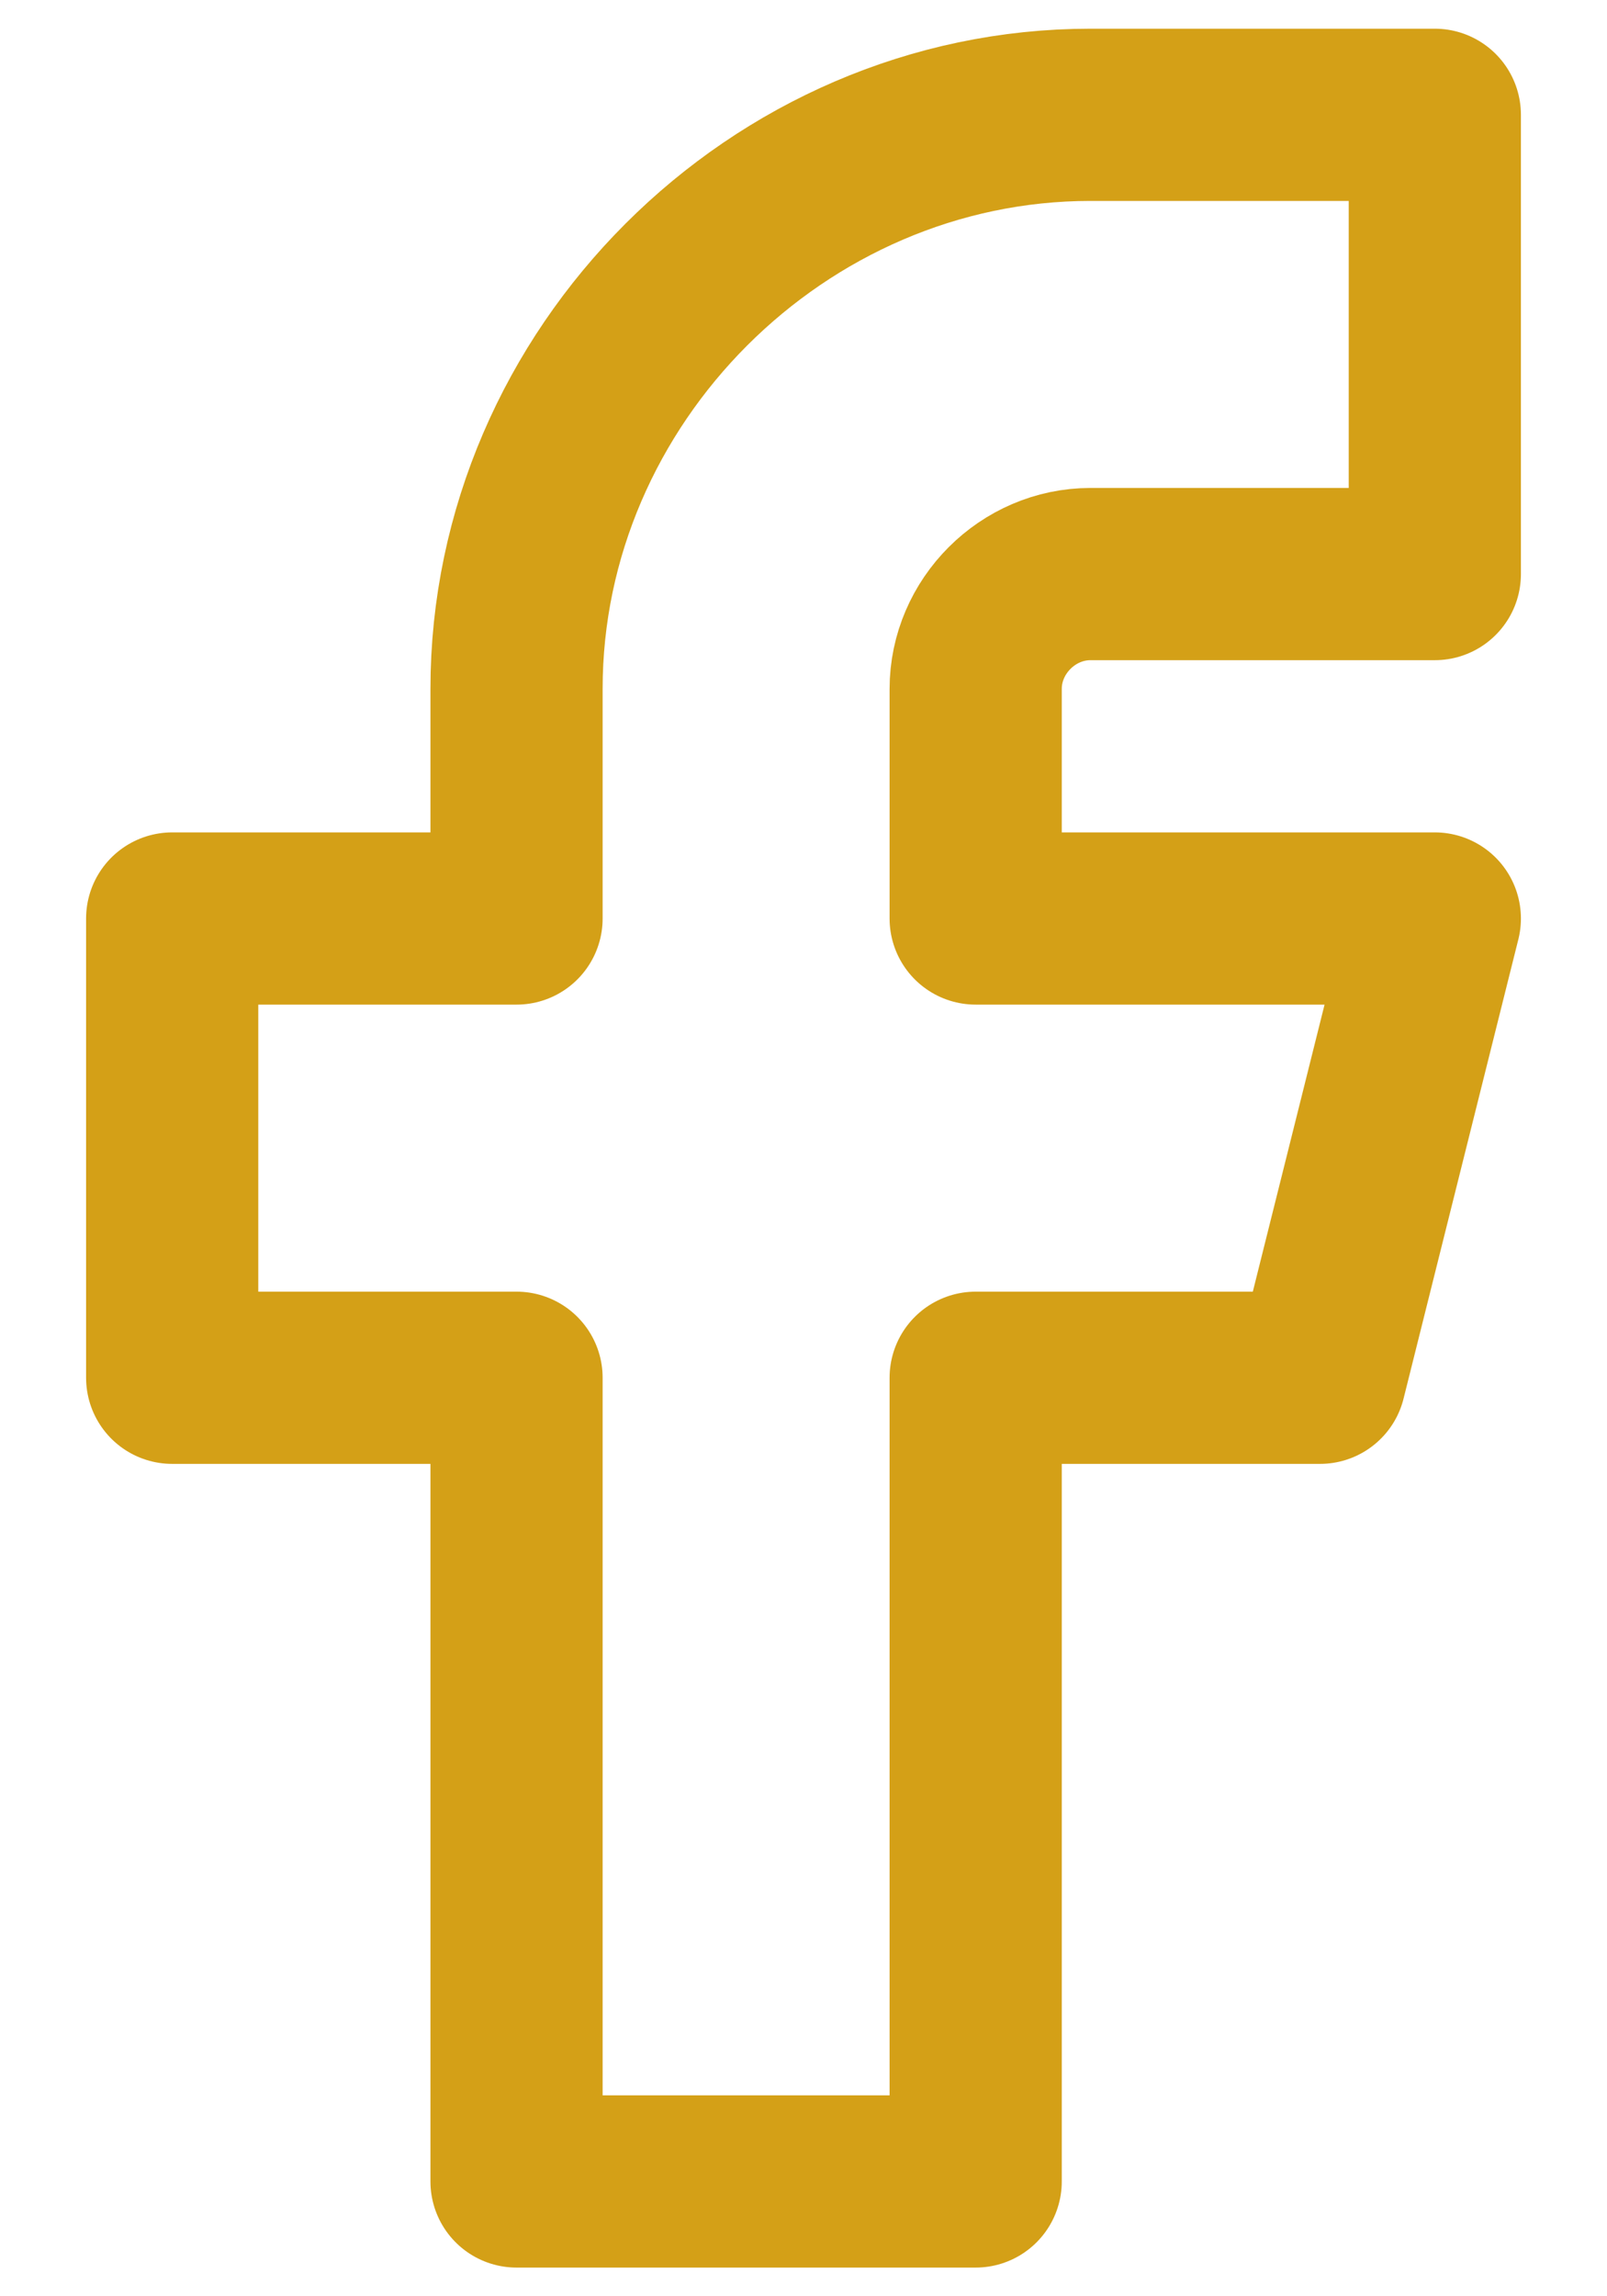
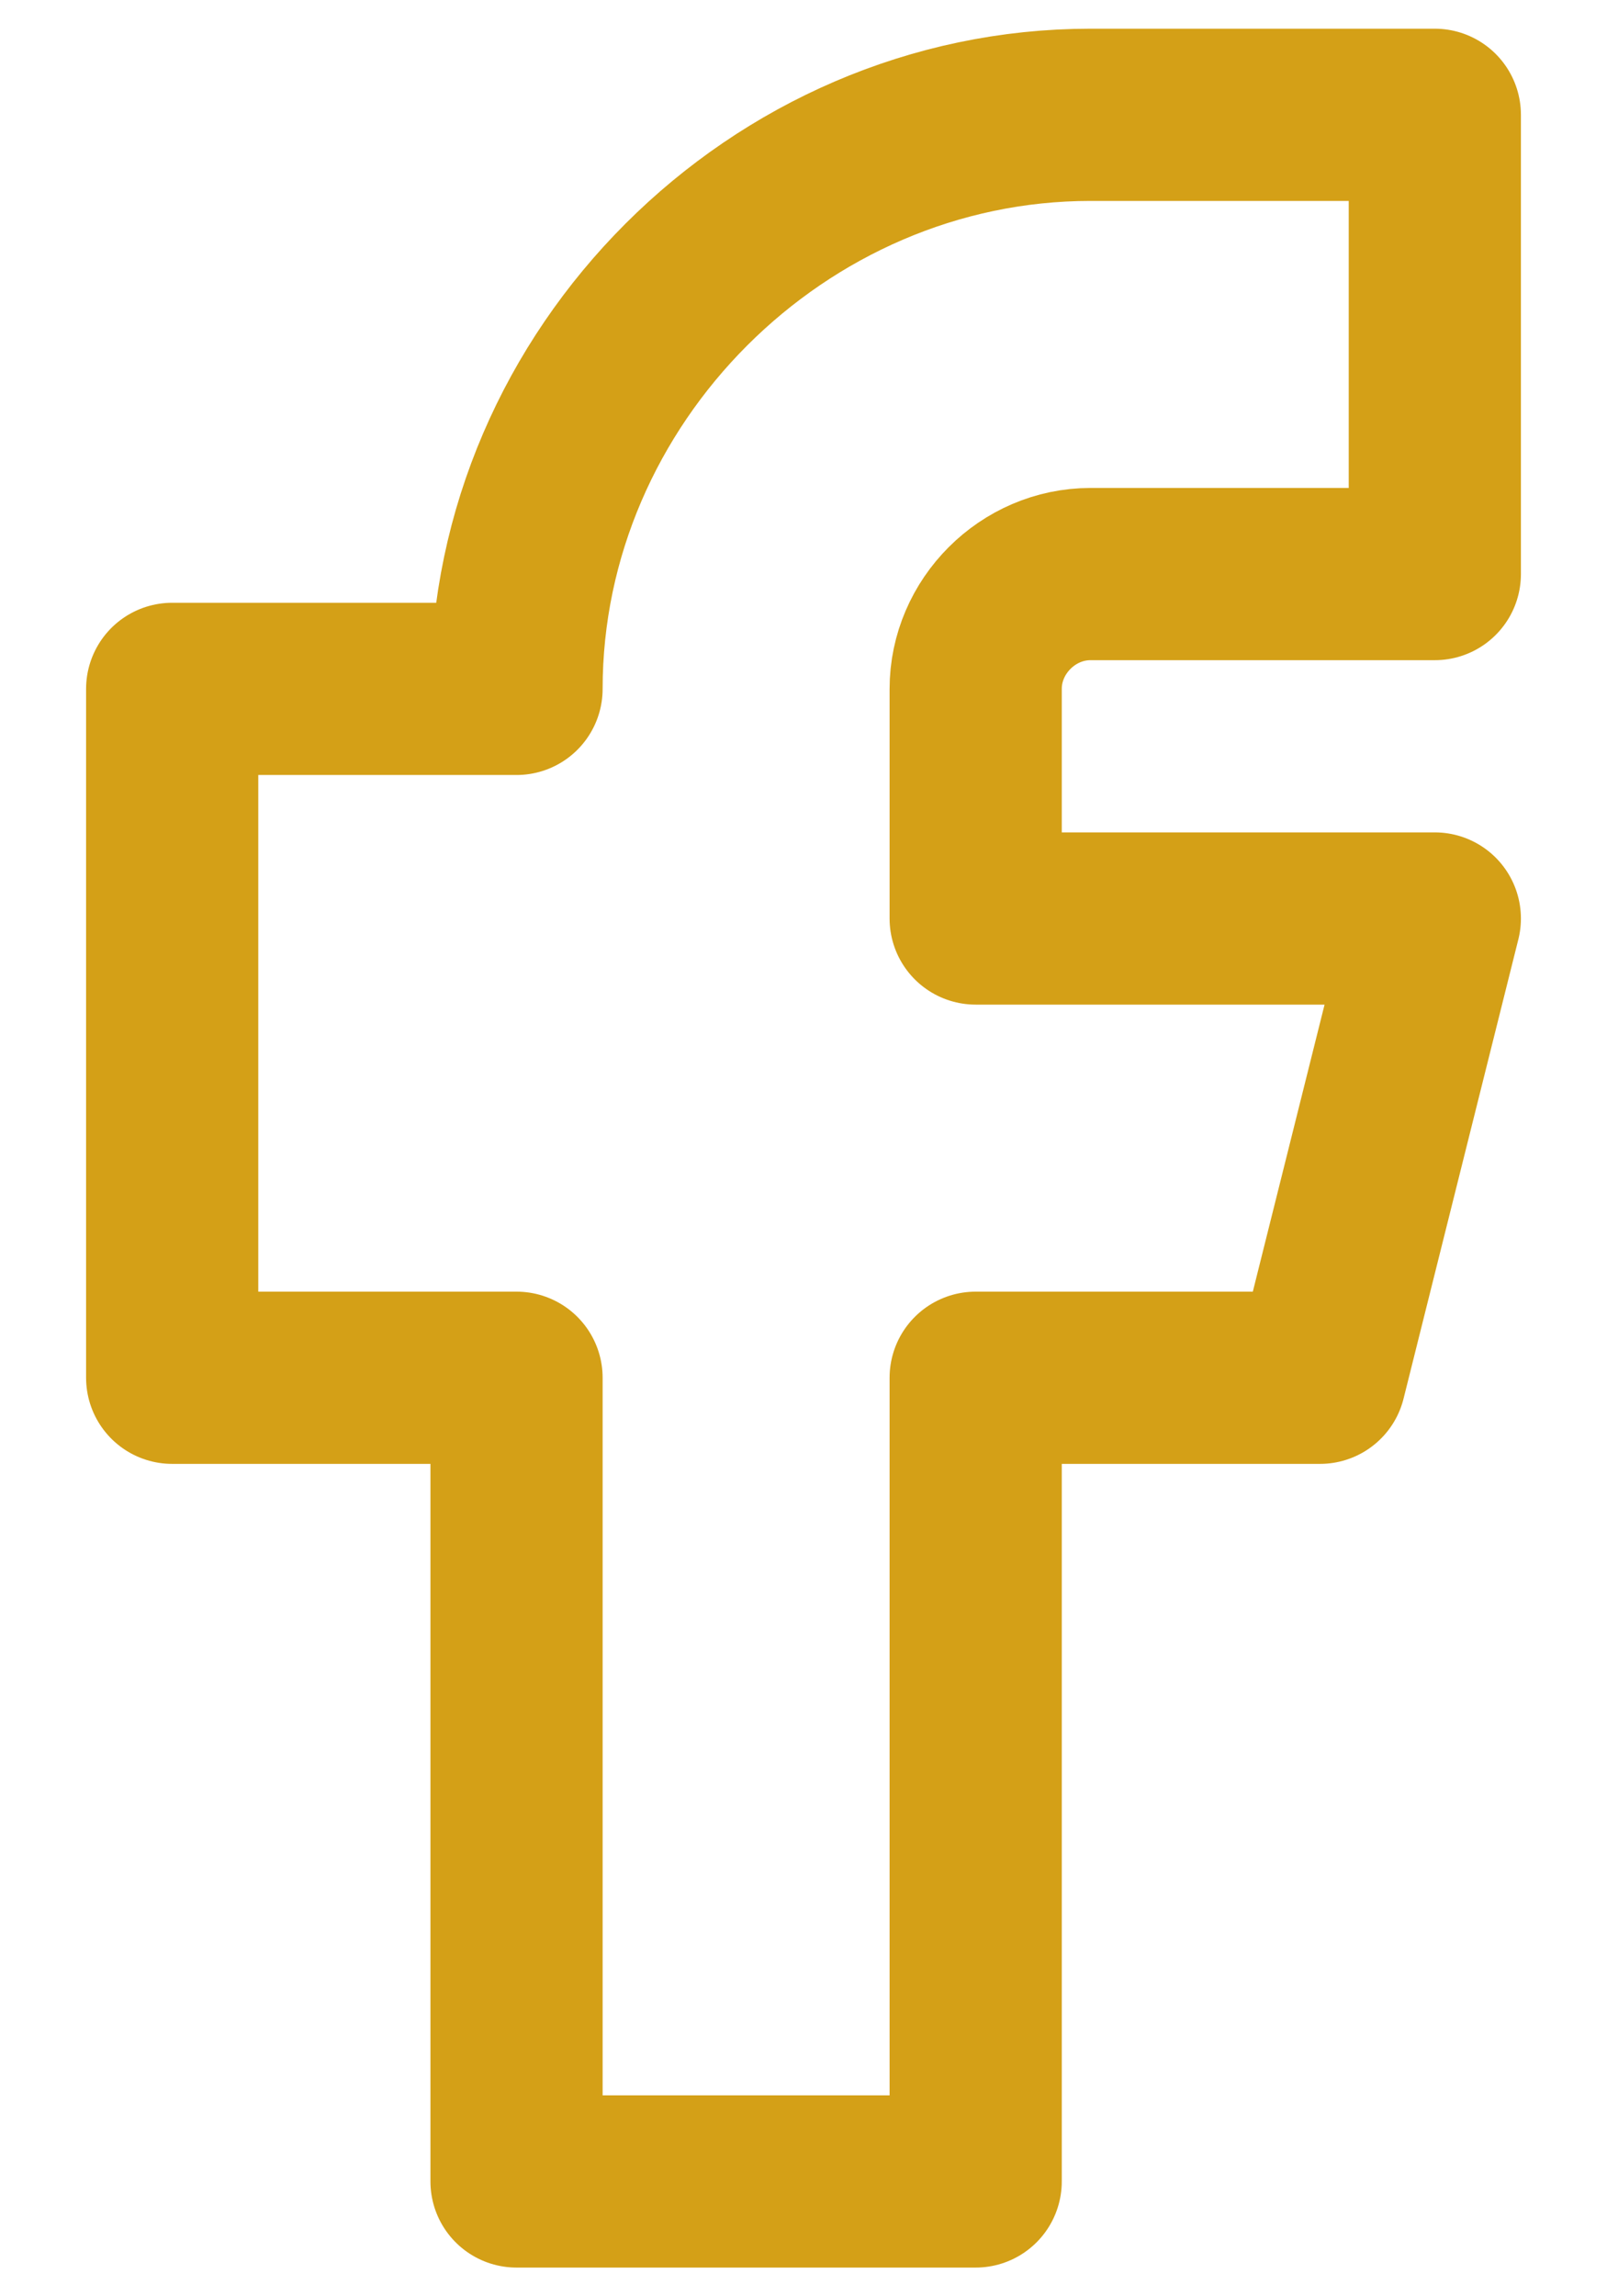
<svg xmlns="http://www.w3.org/2000/svg" width="14" height="20" viewBox="0 0 14 20" fill="none">
-   <path d="M1.5 8V12H4.5V19H8.5V12H11.5L12.5 8H8.5V6C8.5 5.455 8.955 5 9.5 5H12.5V1H9.5C6.777 1 4.5 3.277 4.5 6V8H1.5Z" stroke="#D4A017" stroke-width="1.5" stroke-linecap="round" stroke-linejoin="round" />
+   <path d="M1.5 8V12H4.5V19H8.5V12H11.5L12.5 8H8.5V6C8.5 5.455 8.955 5 9.5 5H12.5V1H9.5C6.777 1 4.5 3.277 4.5 6H1.5Z" stroke="#D4A017" stroke-width="1.5" stroke-linecap="round" stroke-linejoin="round" />
</svg>